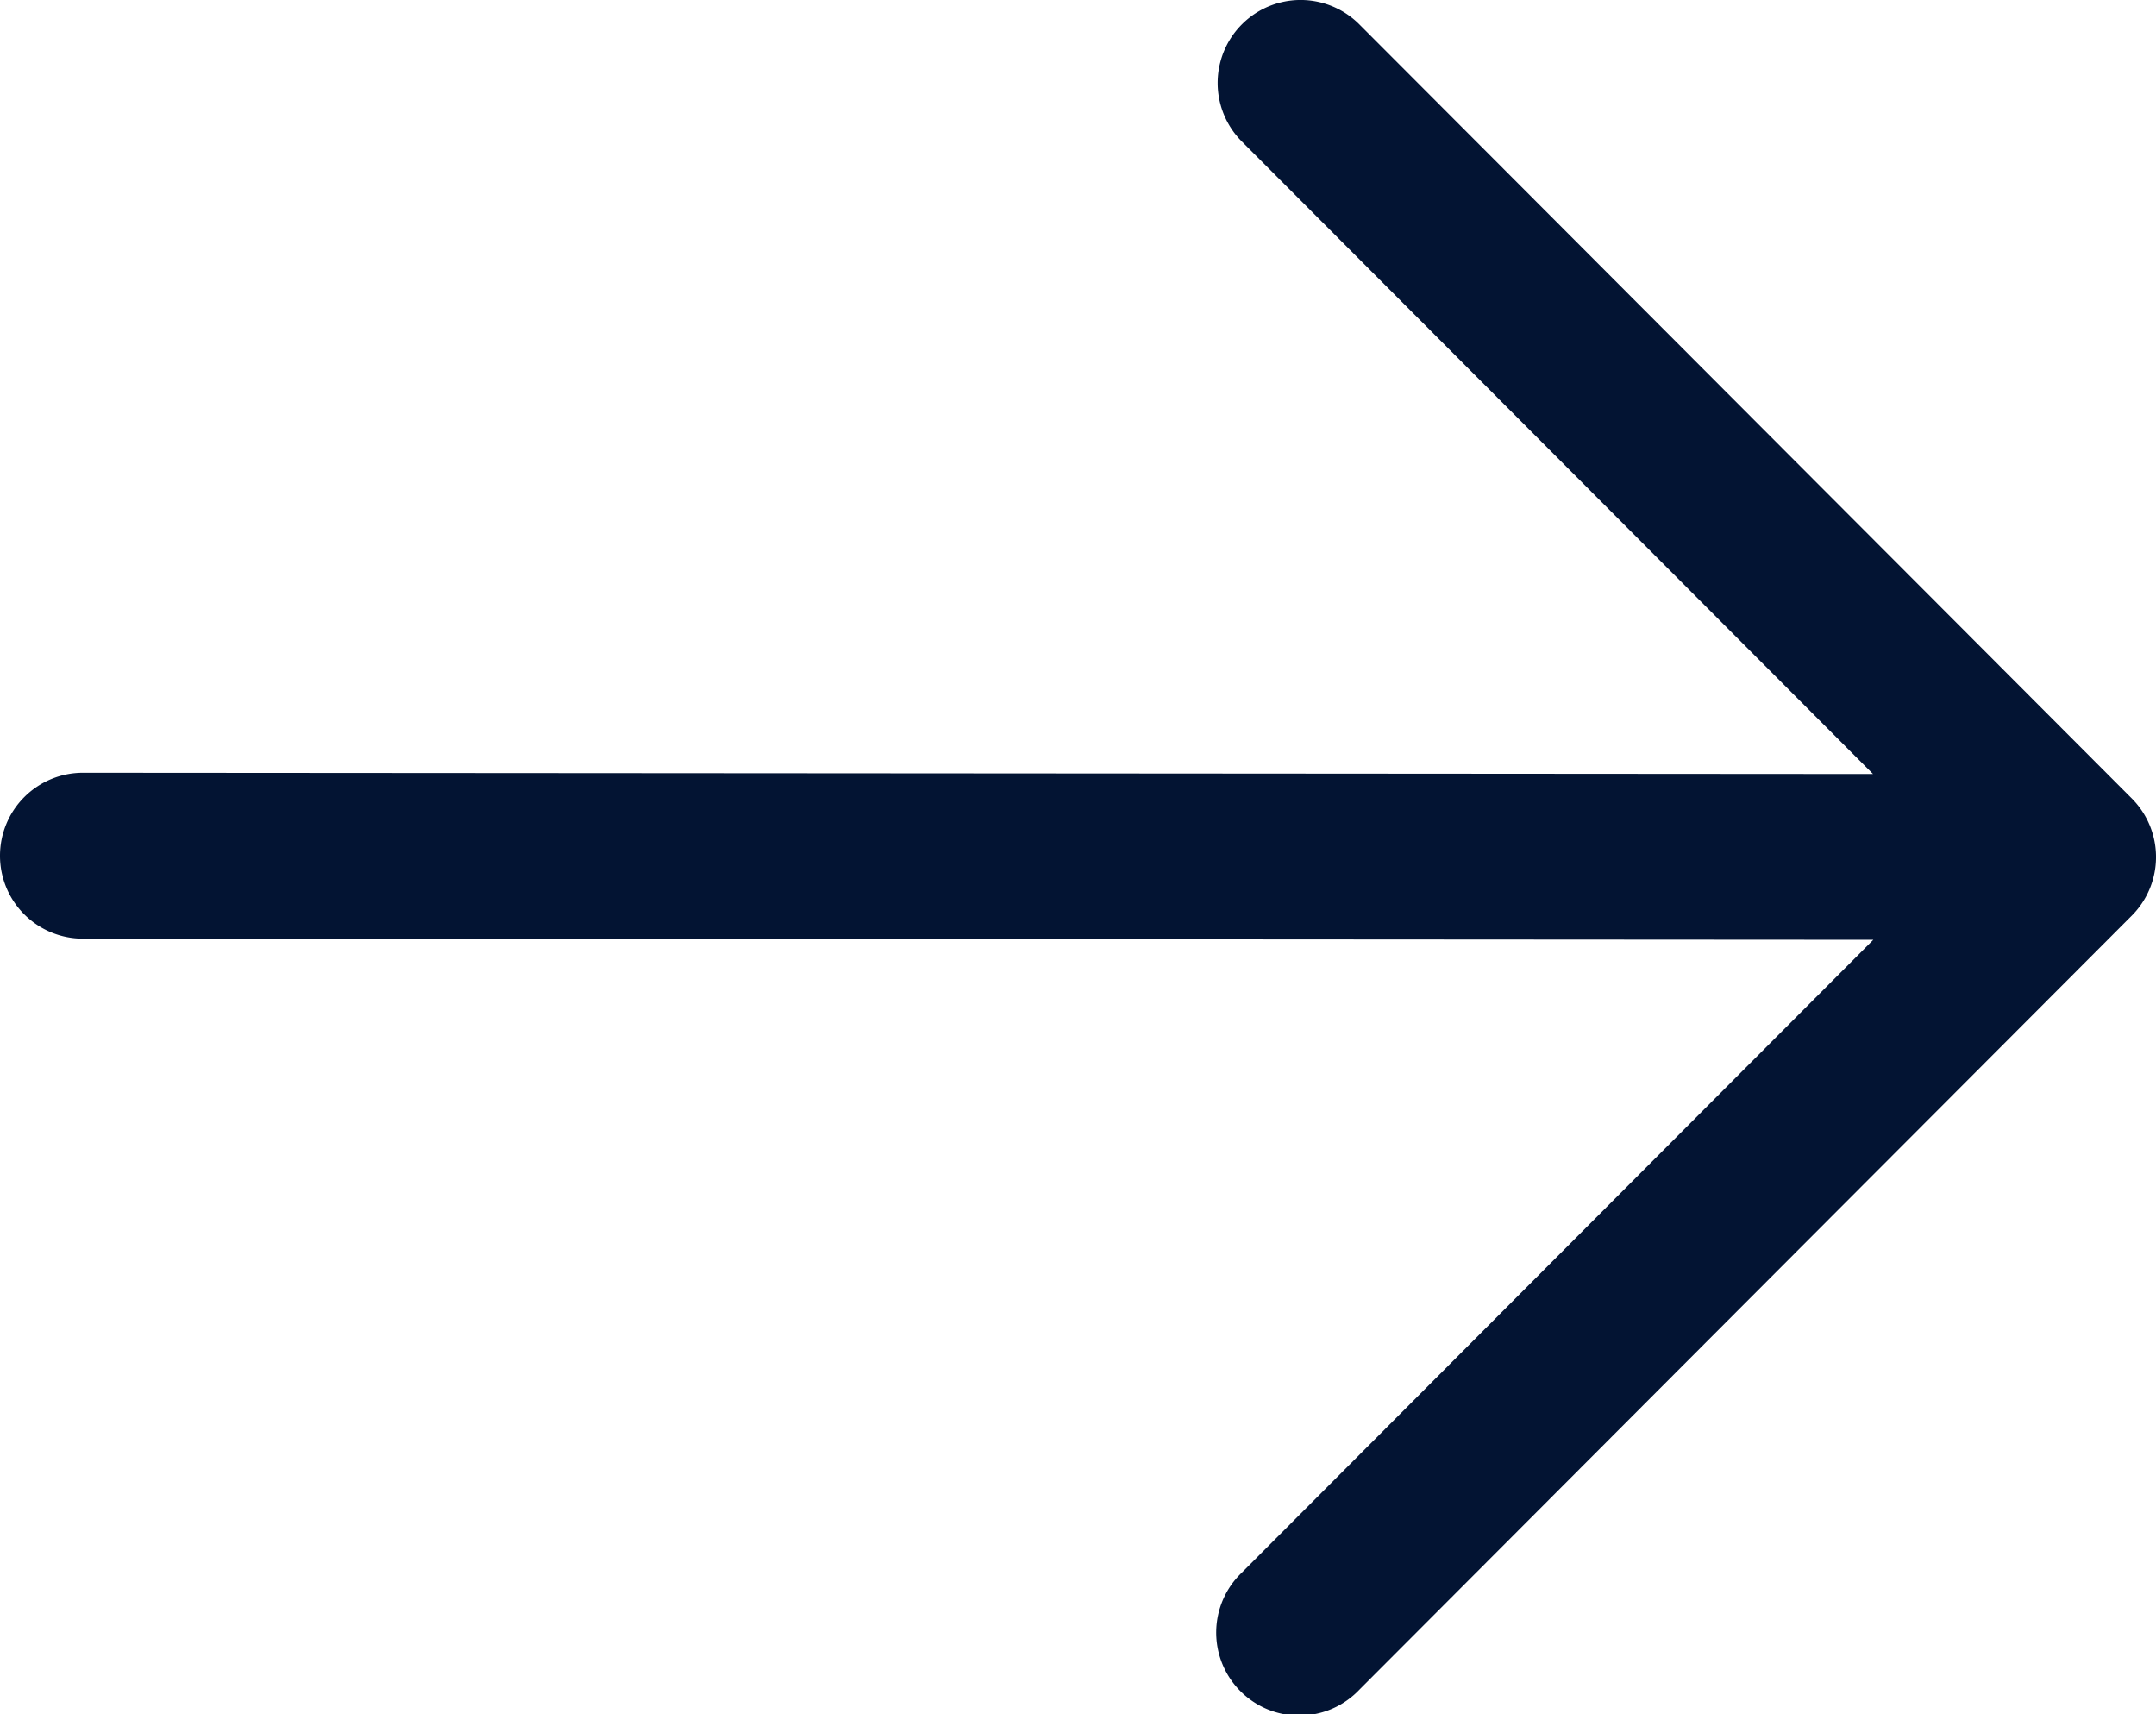
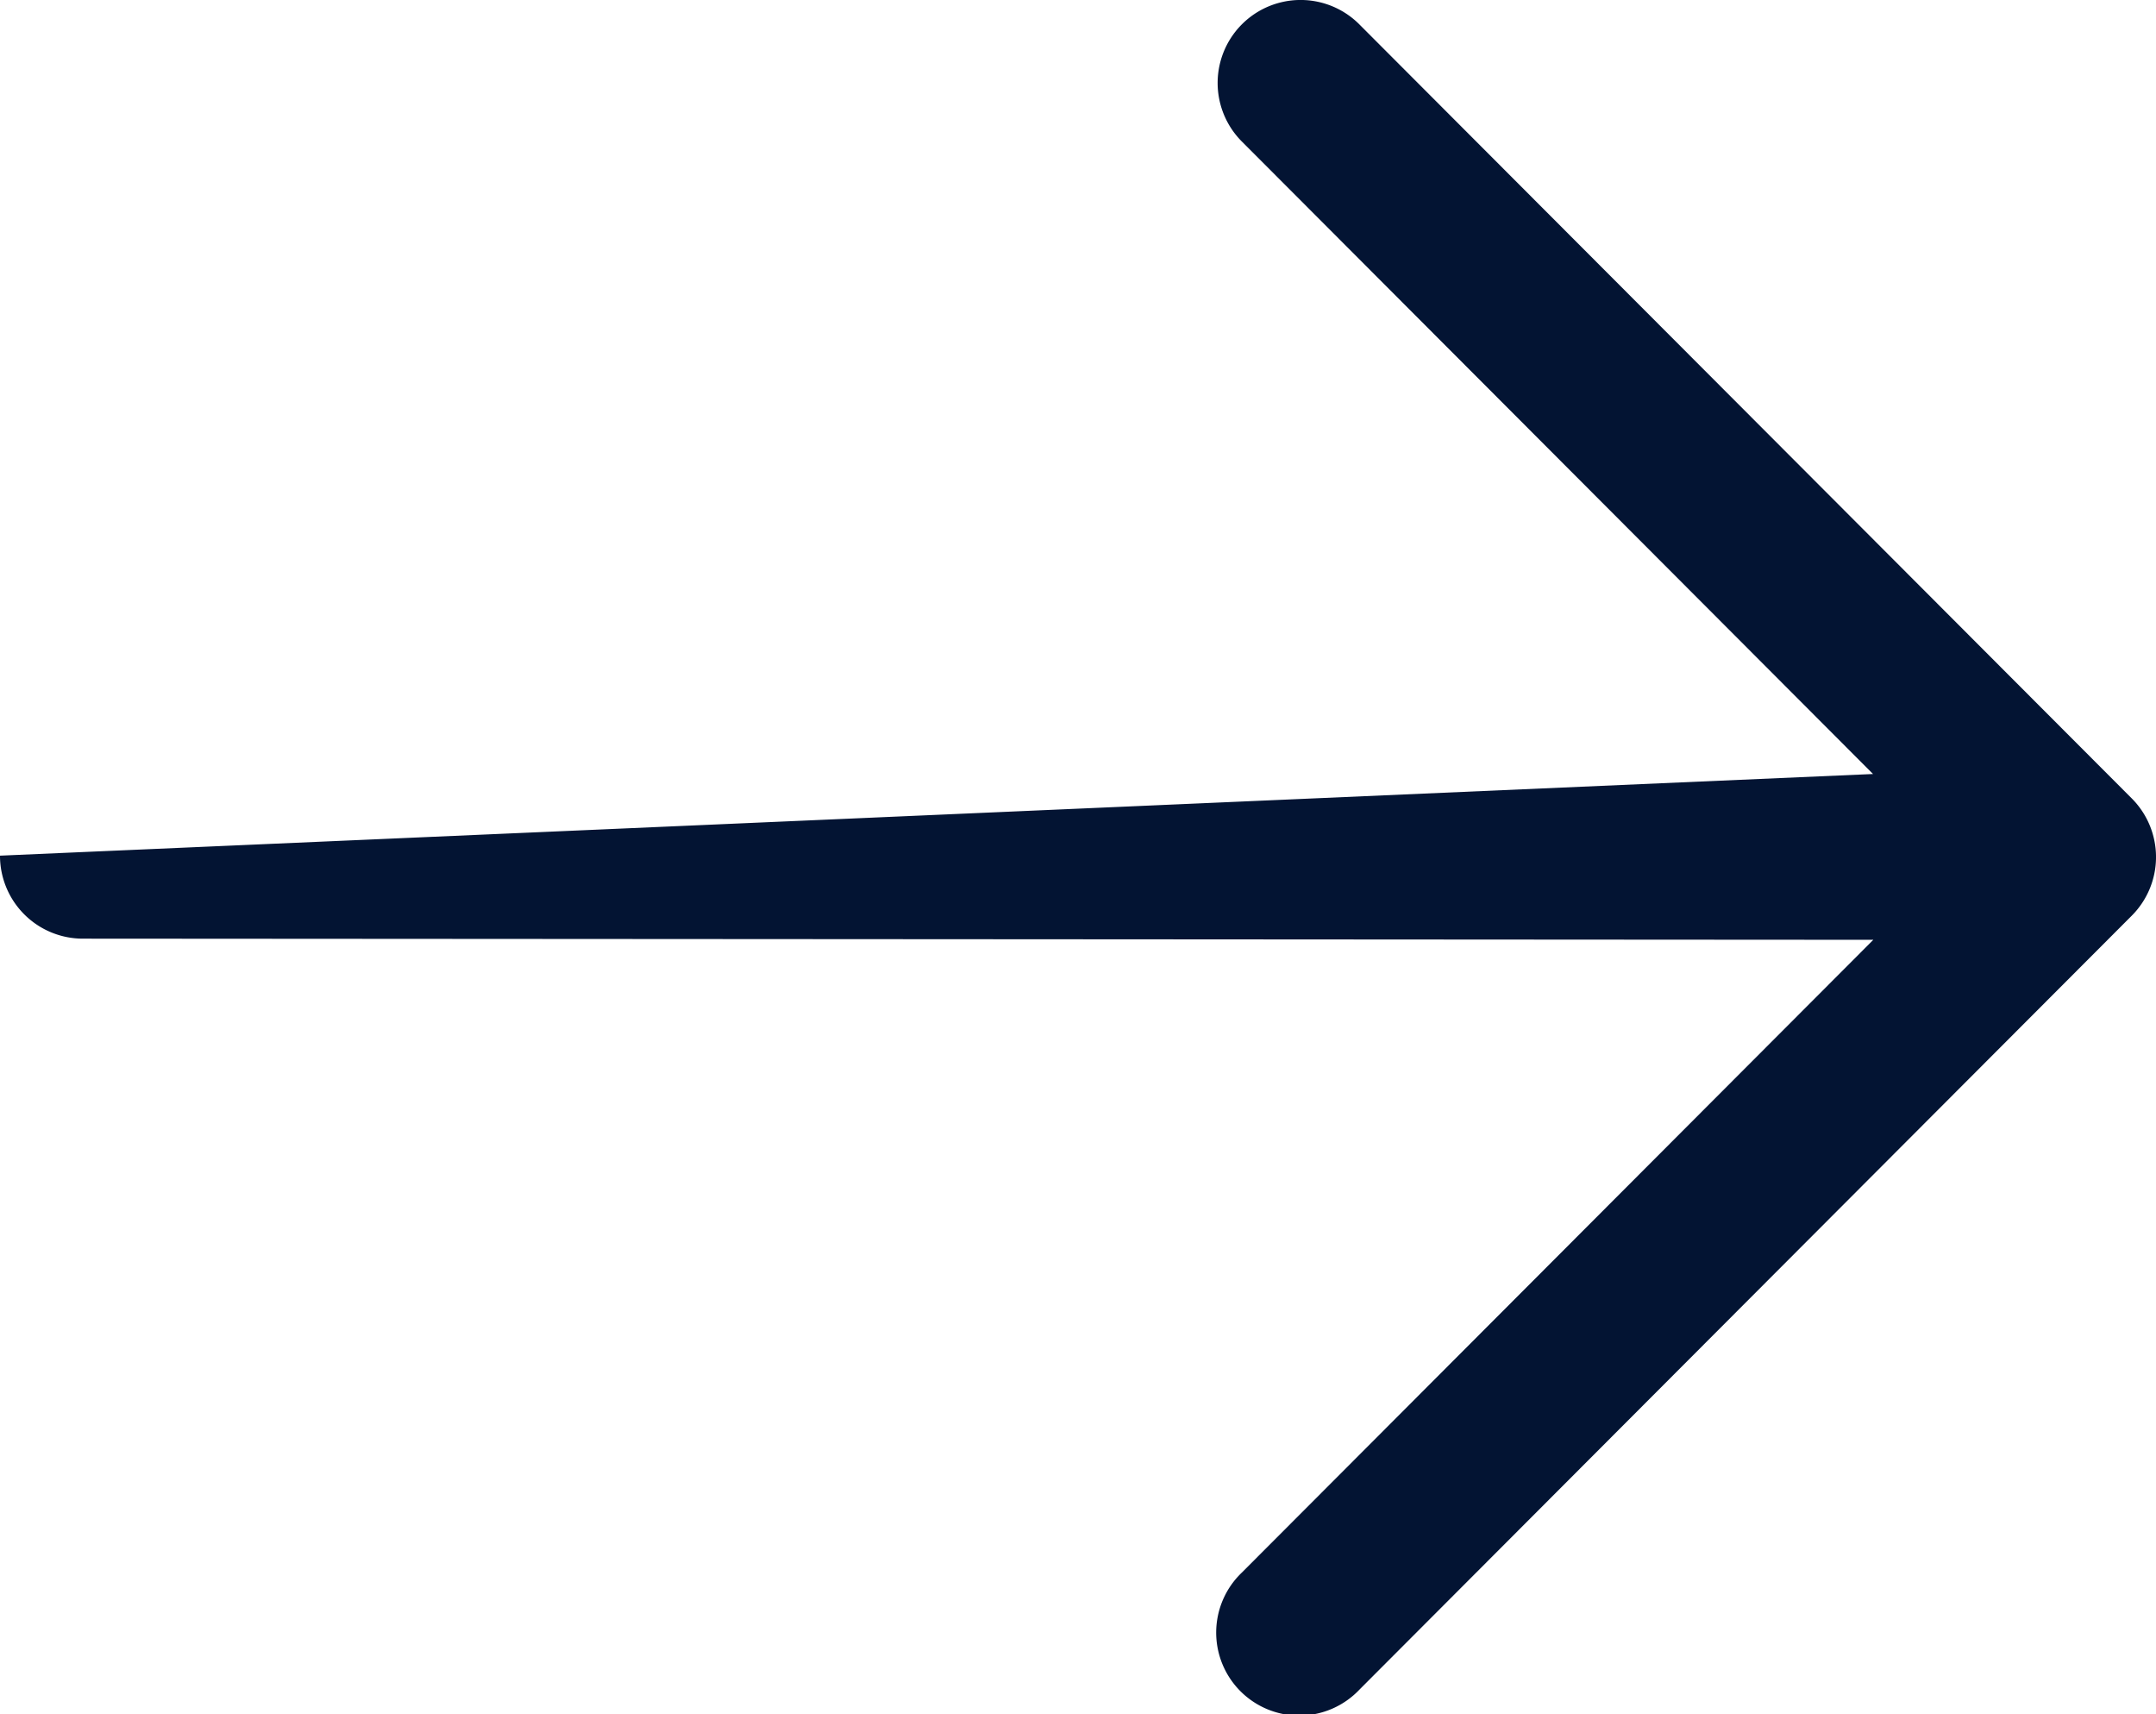
<svg xmlns="http://www.w3.org/2000/svg" width="22.607" height="17.97" viewBox="0 0 22.607 17.97">
  <g id="arrow-down" transform="translate(0 17.97) rotate(-90)">
-     <path id="Path_48" data-name="Path 48" d="M9,0a.87.87,0,0,1,.869.87L9.856,19.64l6.63-6.618a.869.869,0,1,1,1.229,1.231L9.6,22.353a.87.87,0,0,1-1.229,0l-8.115-8.1a.87.87,0,1,1,1.229-1.231l6.633,6.621L8.13.869A.869.869,0,0,1,9,0Z" transform="translate(0 0)" fill="#031433" fill-rule="evenodd" />
+     <path id="Path_48" data-name="Path 48" d="M9,0L9.856,19.64l6.63-6.618a.869.869,0,1,1,1.229,1.231L9.6,22.353a.87.87,0,0,1-1.229,0l-8.115-8.1a.87.87,0,1,1,1.229-1.231l6.633,6.621L8.13.869A.869.869,0,0,1,9,0Z" transform="translate(0 0)" fill="#031433" fill-rule="evenodd" />
  </g>
</svg>